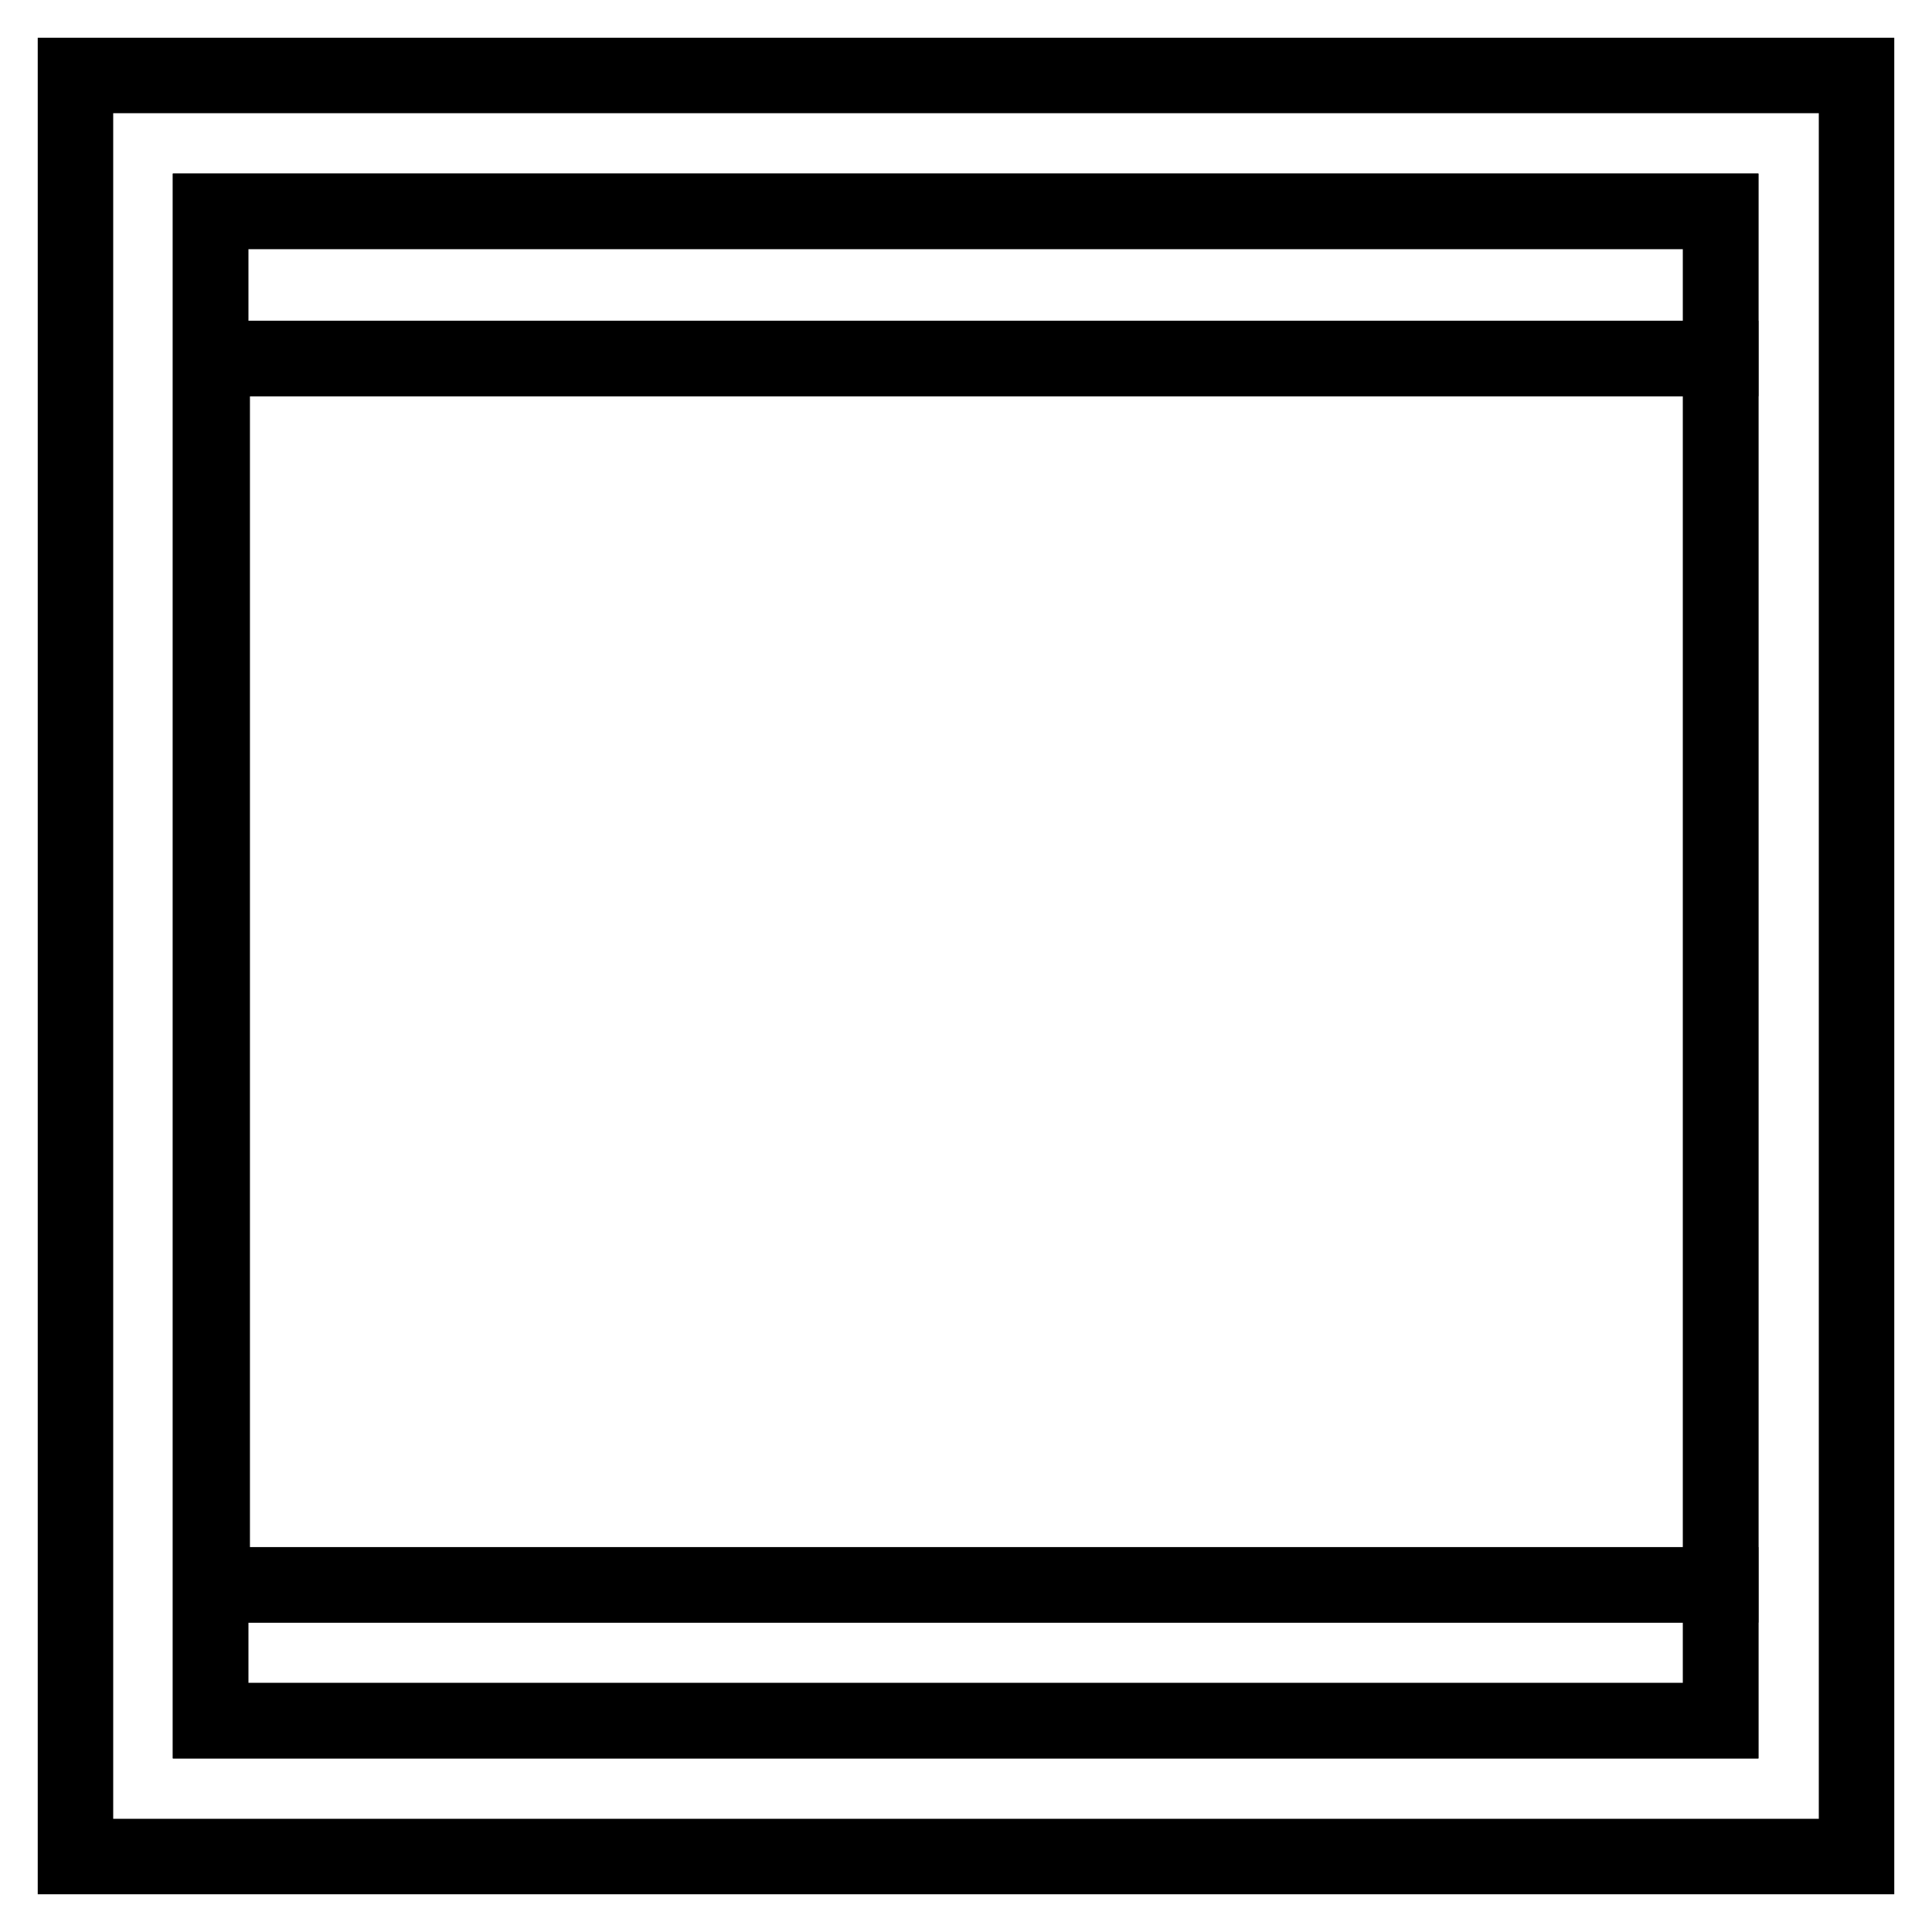
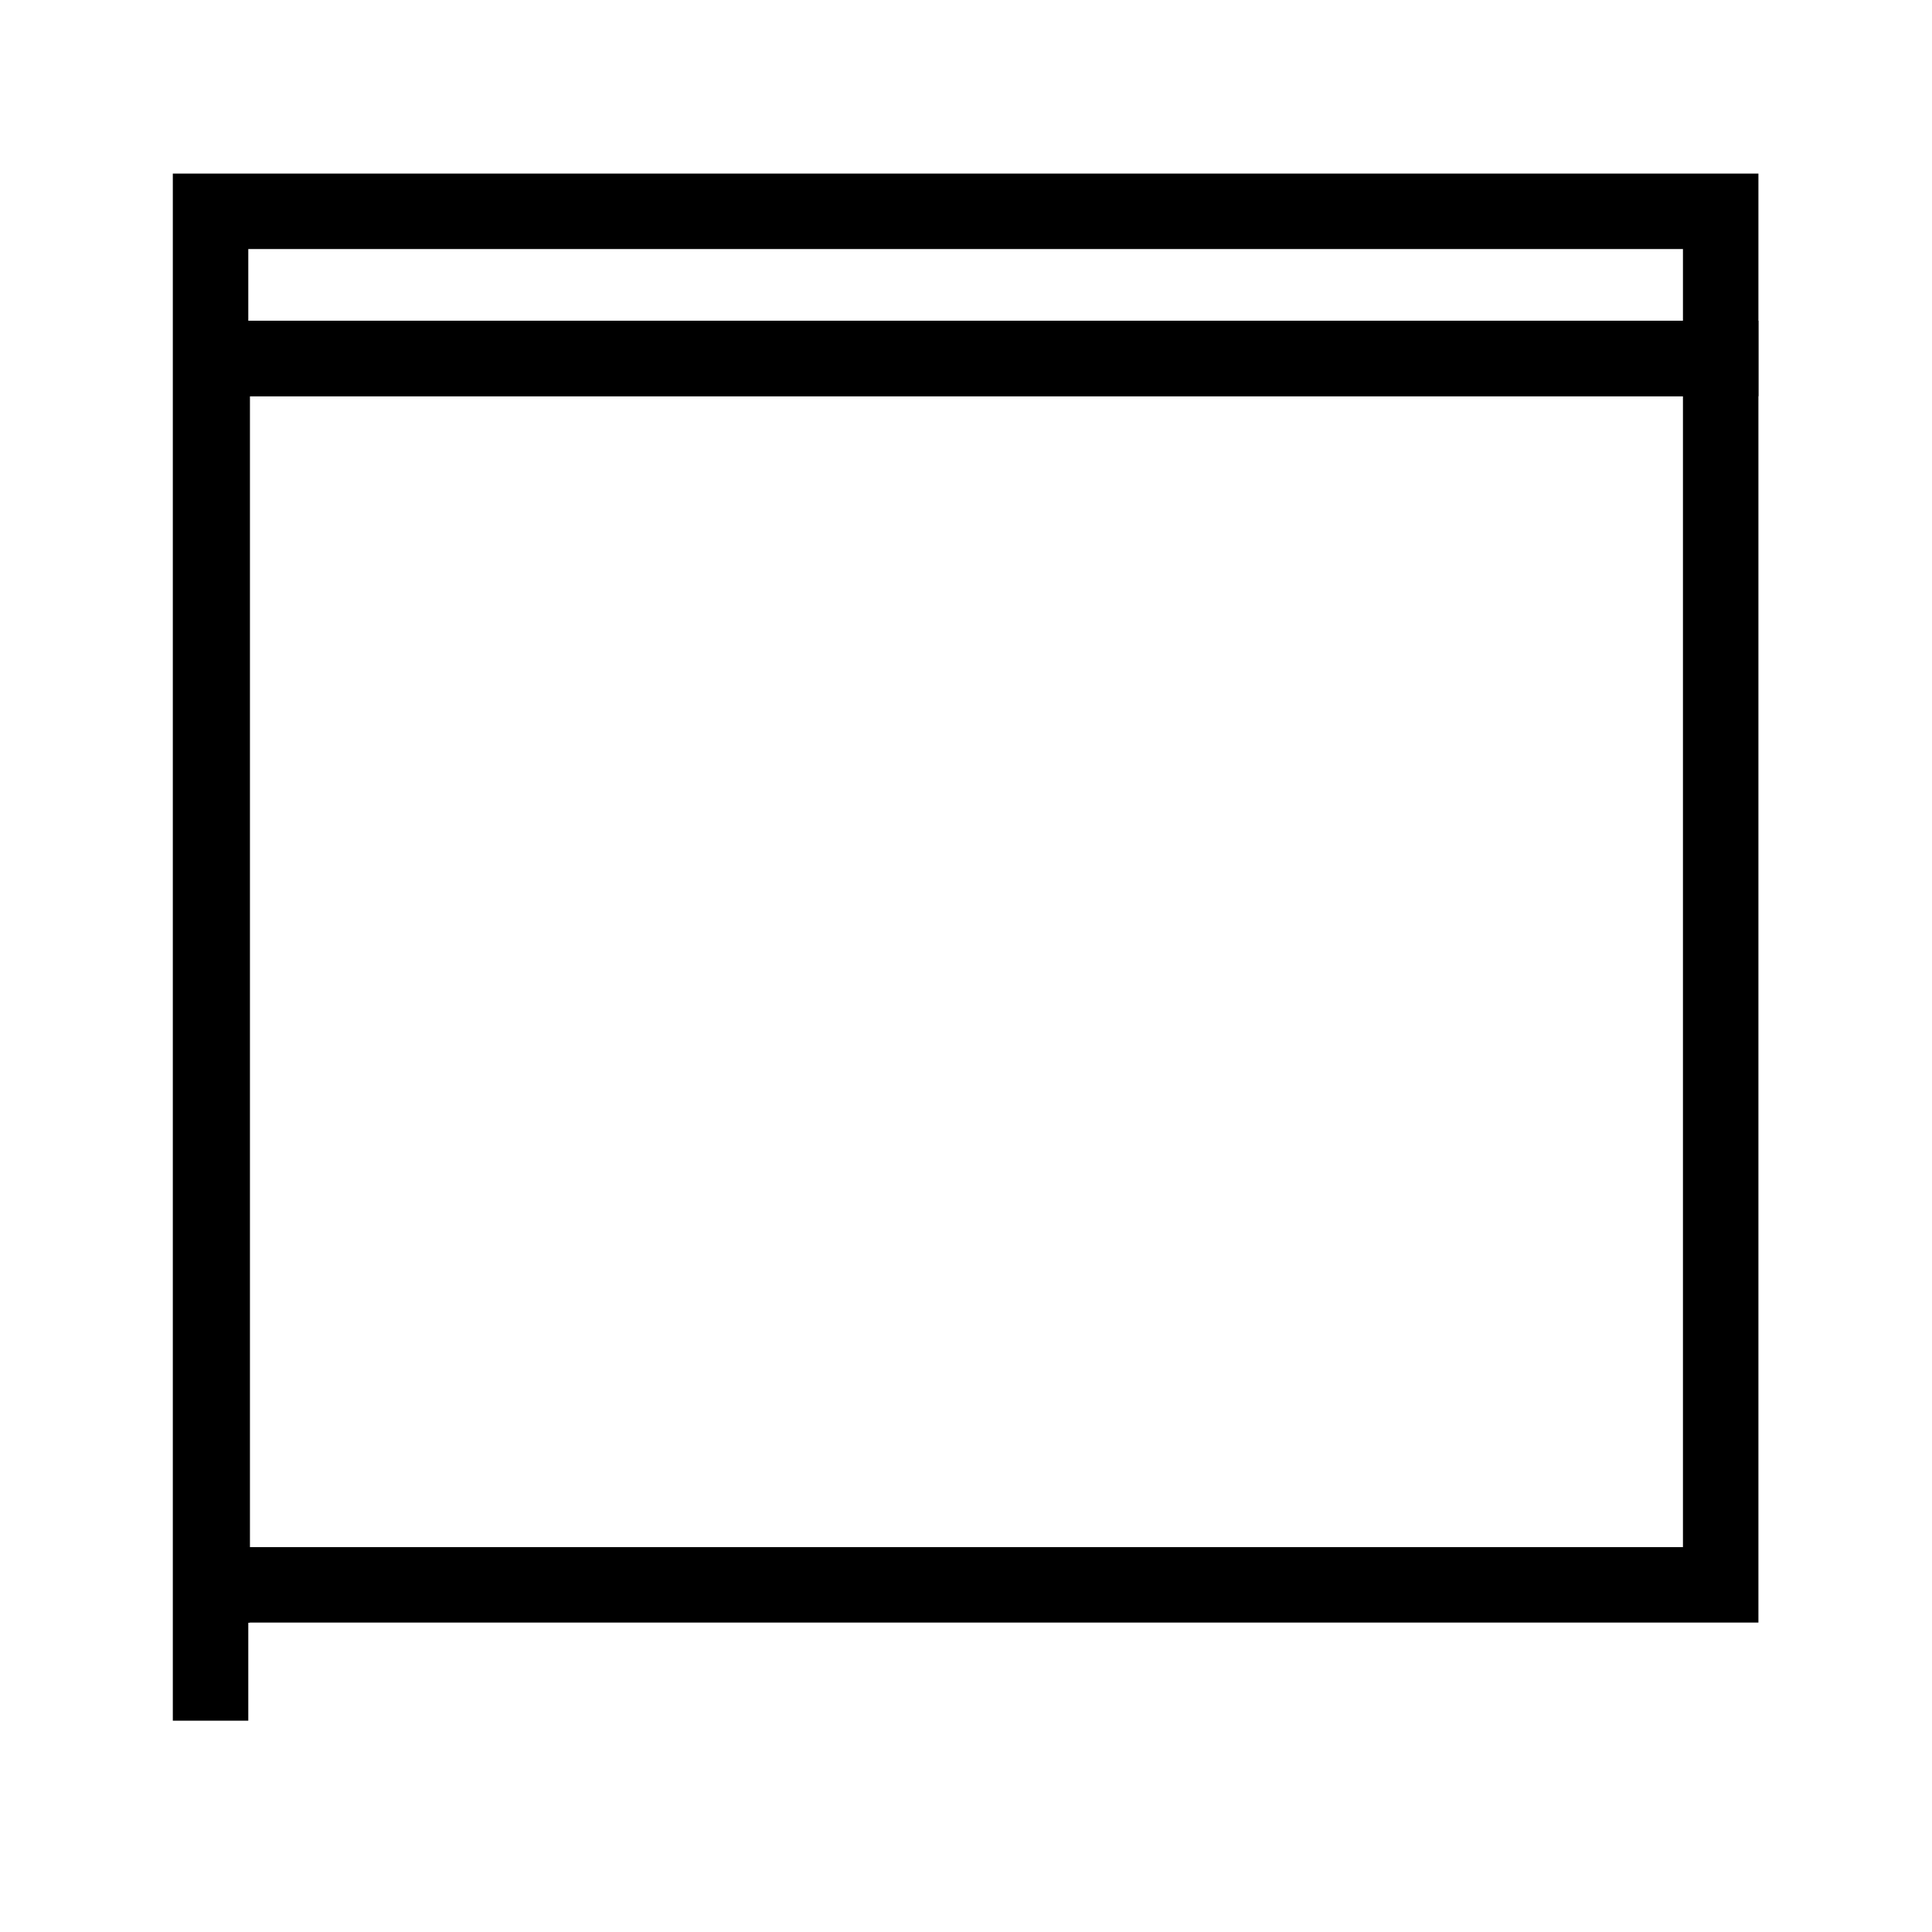
<svg xmlns="http://www.w3.org/2000/svg" version="1.1" x="0px" y="0px" viewBox="0 0 256 256" enable-background="new 0 0 256 256" xml:space="preserve">
  <g>
    <g>
      <path stroke-width="10" fill-opacity="0" stroke="#000000" d="M28.1,47.5V210H228V87V47.5l0,0H28.1z" />
-       <path stroke-width="10" fill-opacity="0" stroke="#000000" d="M28.1,47.5H228V28H27.9V228H228l0,0v-18H28.1V47.5z" />
-       <path stroke-width="10" fill-opacity="0" stroke="#000000" d="M246,31.9V10H10v236h236V68.8l0,0L246,31.9L246,31.9z M228,87v123v18l0,0H27.9V28H228v19.6l0,0L228,87L228,87z" />
+       <path stroke-width="10" fill-opacity="0" stroke="#000000" d="M28.1,47.5H228V28H27.9V228l0,0v-18H28.1V47.5z" />
    </g>
  </g>
</svg>